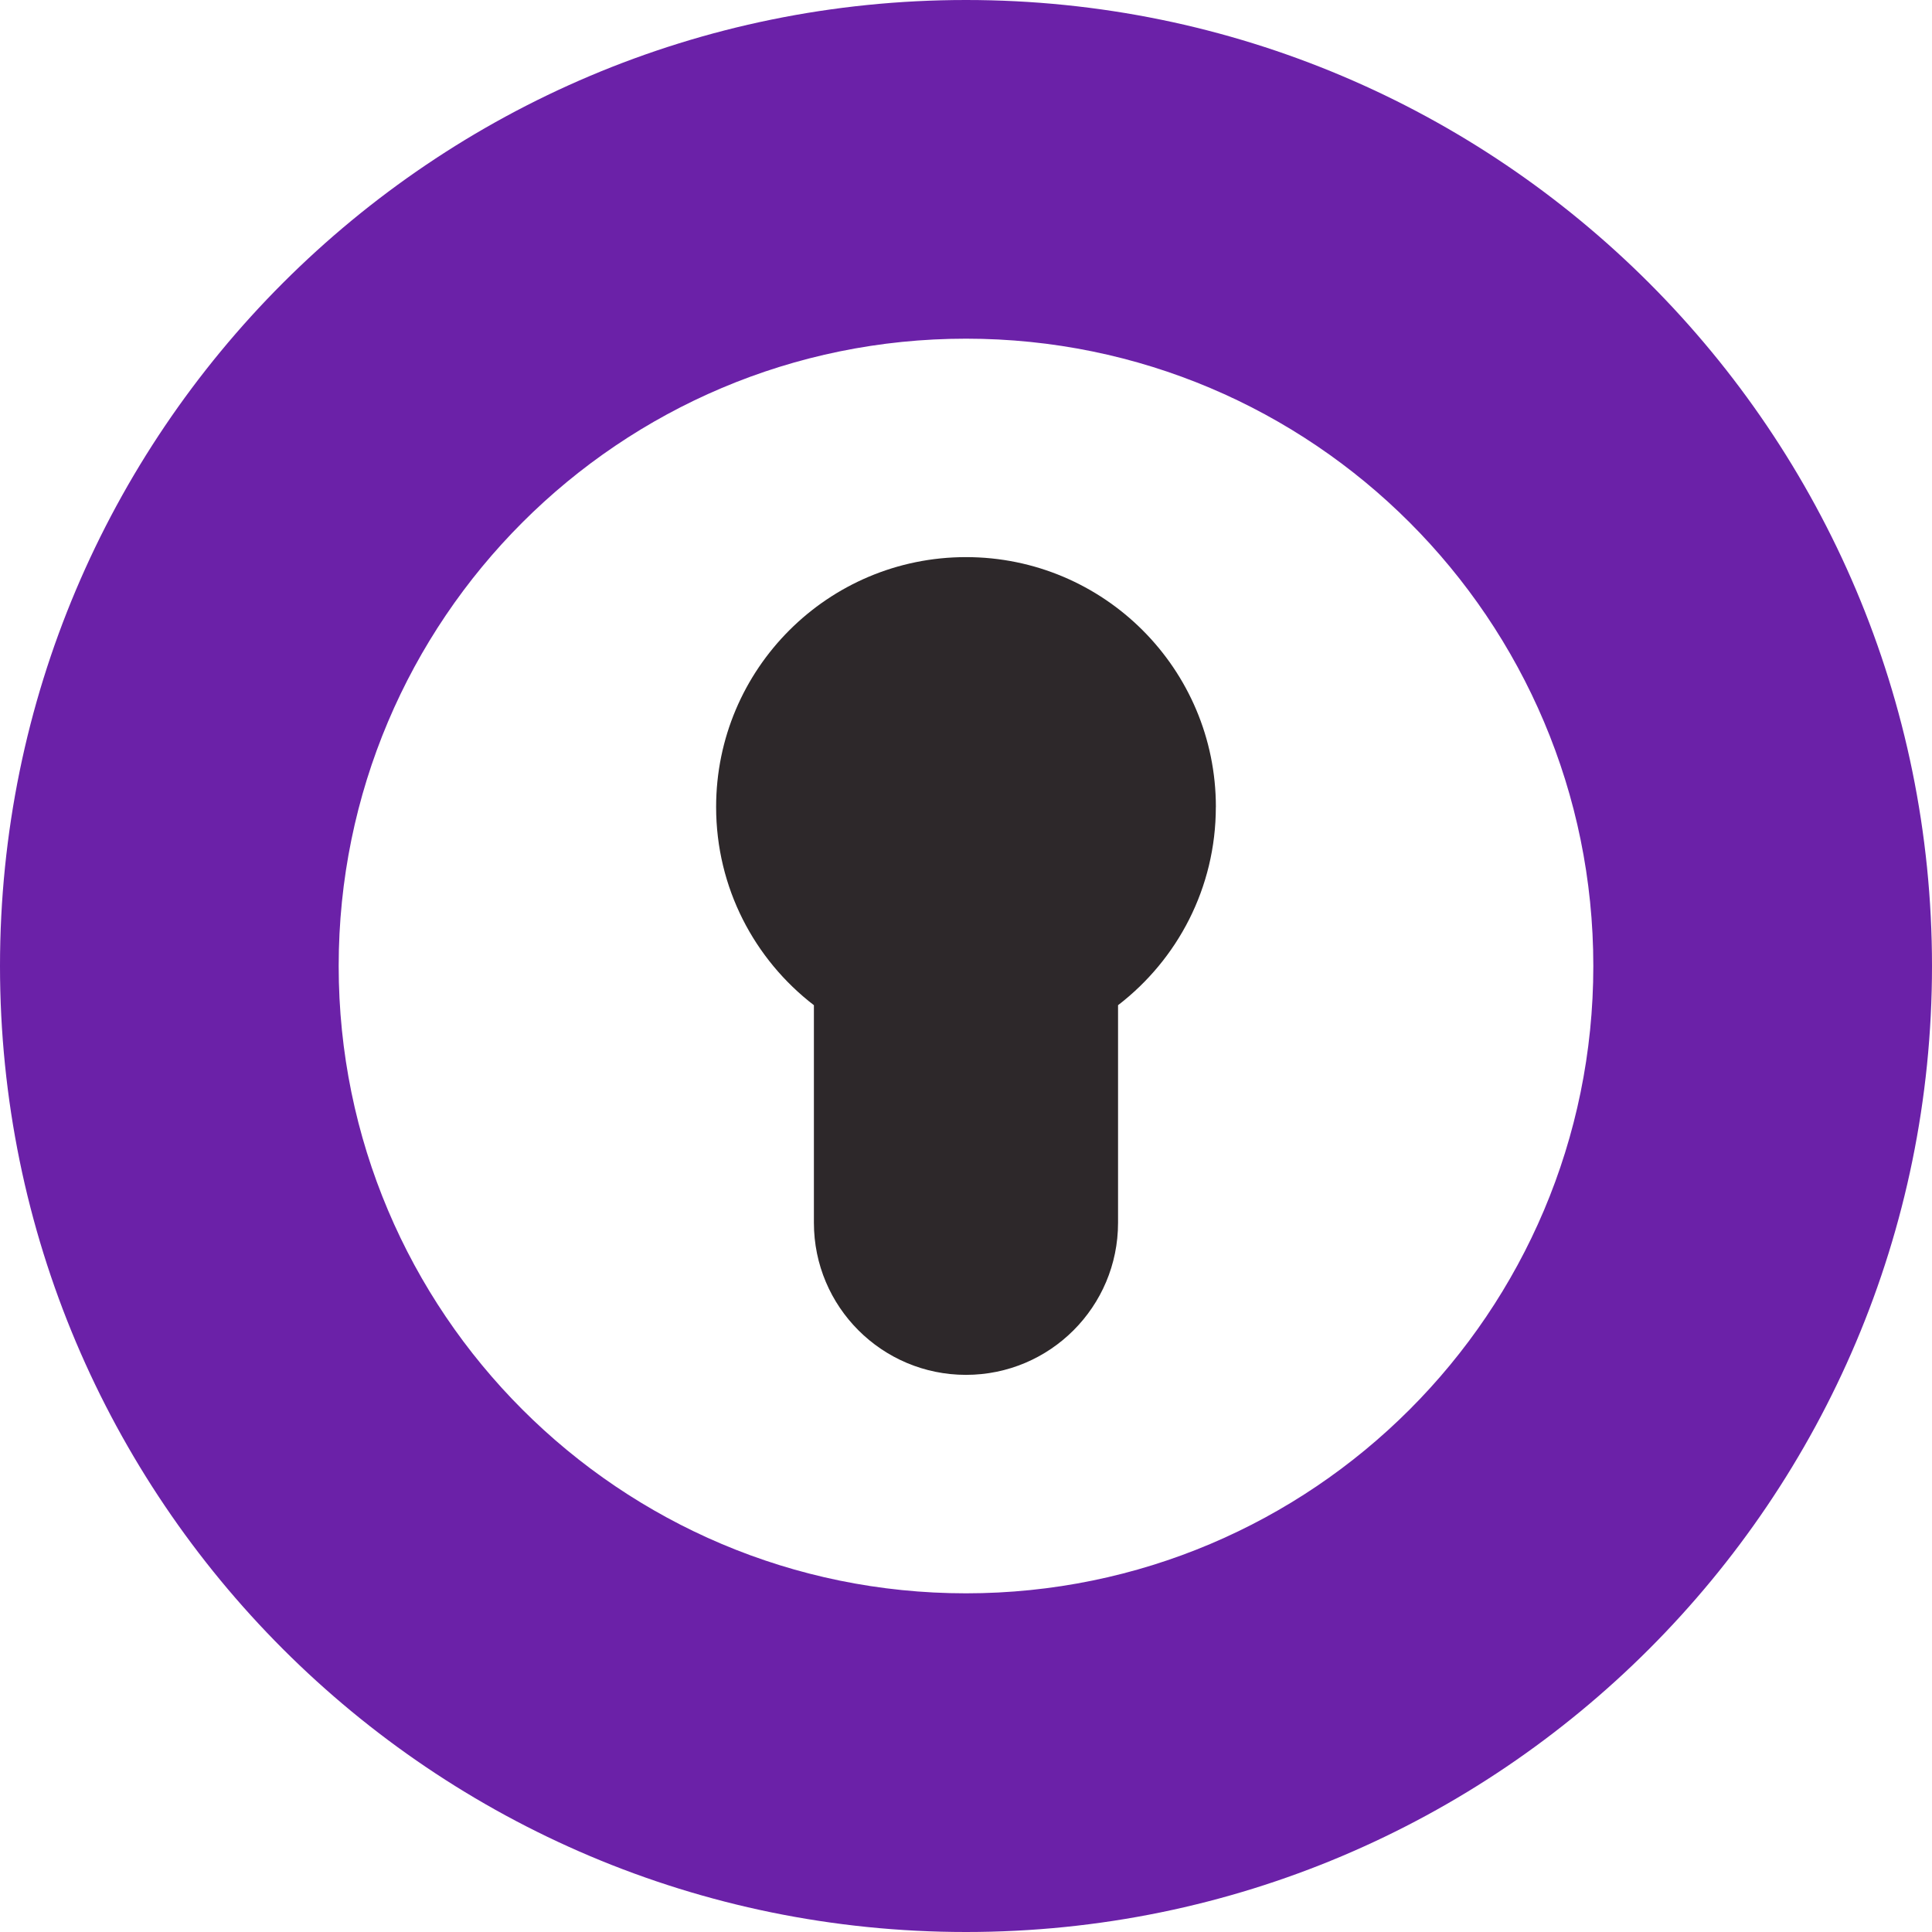
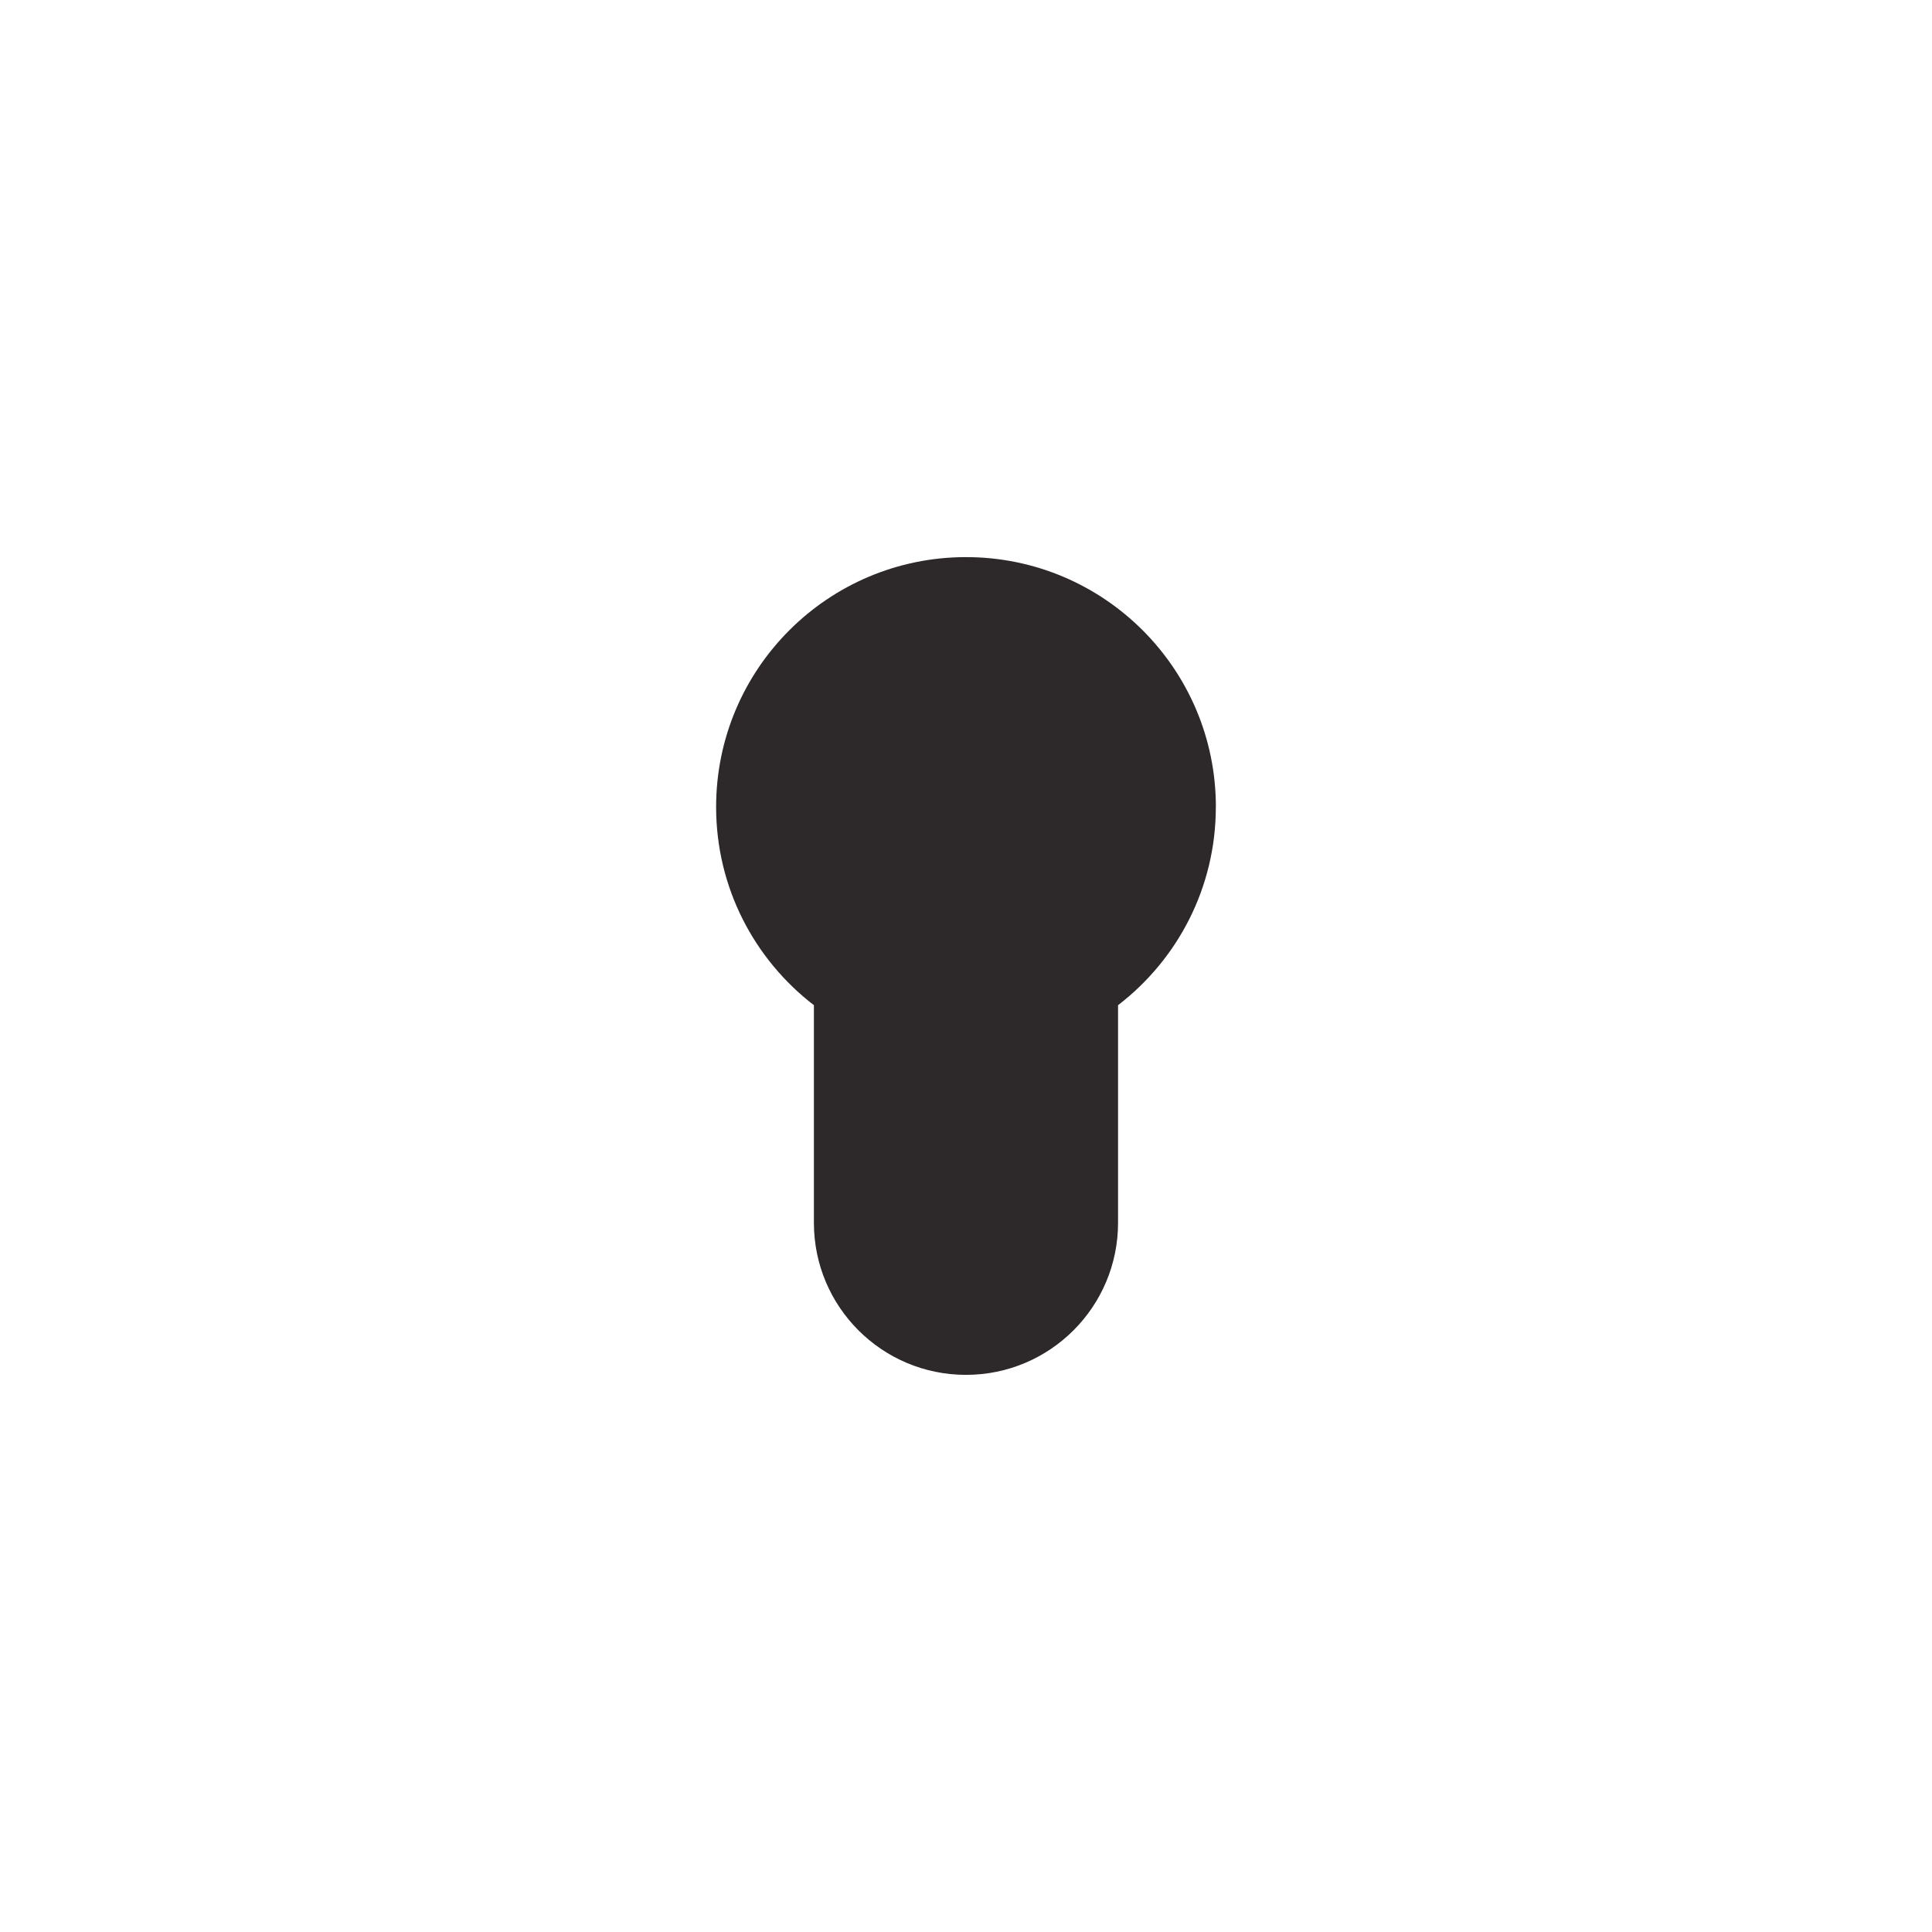
<svg xmlns="http://www.w3.org/2000/svg" viewBox="0 0 800 800">
  <g>
-     <path fill="#6b21a8" d="M400,0C179.09,0,0,179.09,0,400s179.09,400,400,400,400-179.09,400-400S620.91,0,400,0ZM400,659.76c-143.46,0-259.76-116.3-259.76-259.76s116.3-259.76,259.76-259.76,259.76,116.3,259.76,259.76-116.3,259.76-259.76,259.76Z" />
    <path fill="#2d282a" d="M503.47,334.16c0-57.14-46.32-103.47-103.47-103.47s-103.47,46.32-103.47,103.47c0,33.44,15.88,63.16,40.49,82.07v90.1c0,34.78,28.19,62.97,62.97,62.97s62.97-28.19,62.97-62.97v-90.1c24.61-18.91,40.49-48.63,40.49-82.07Z" />
  </g>
</svg>